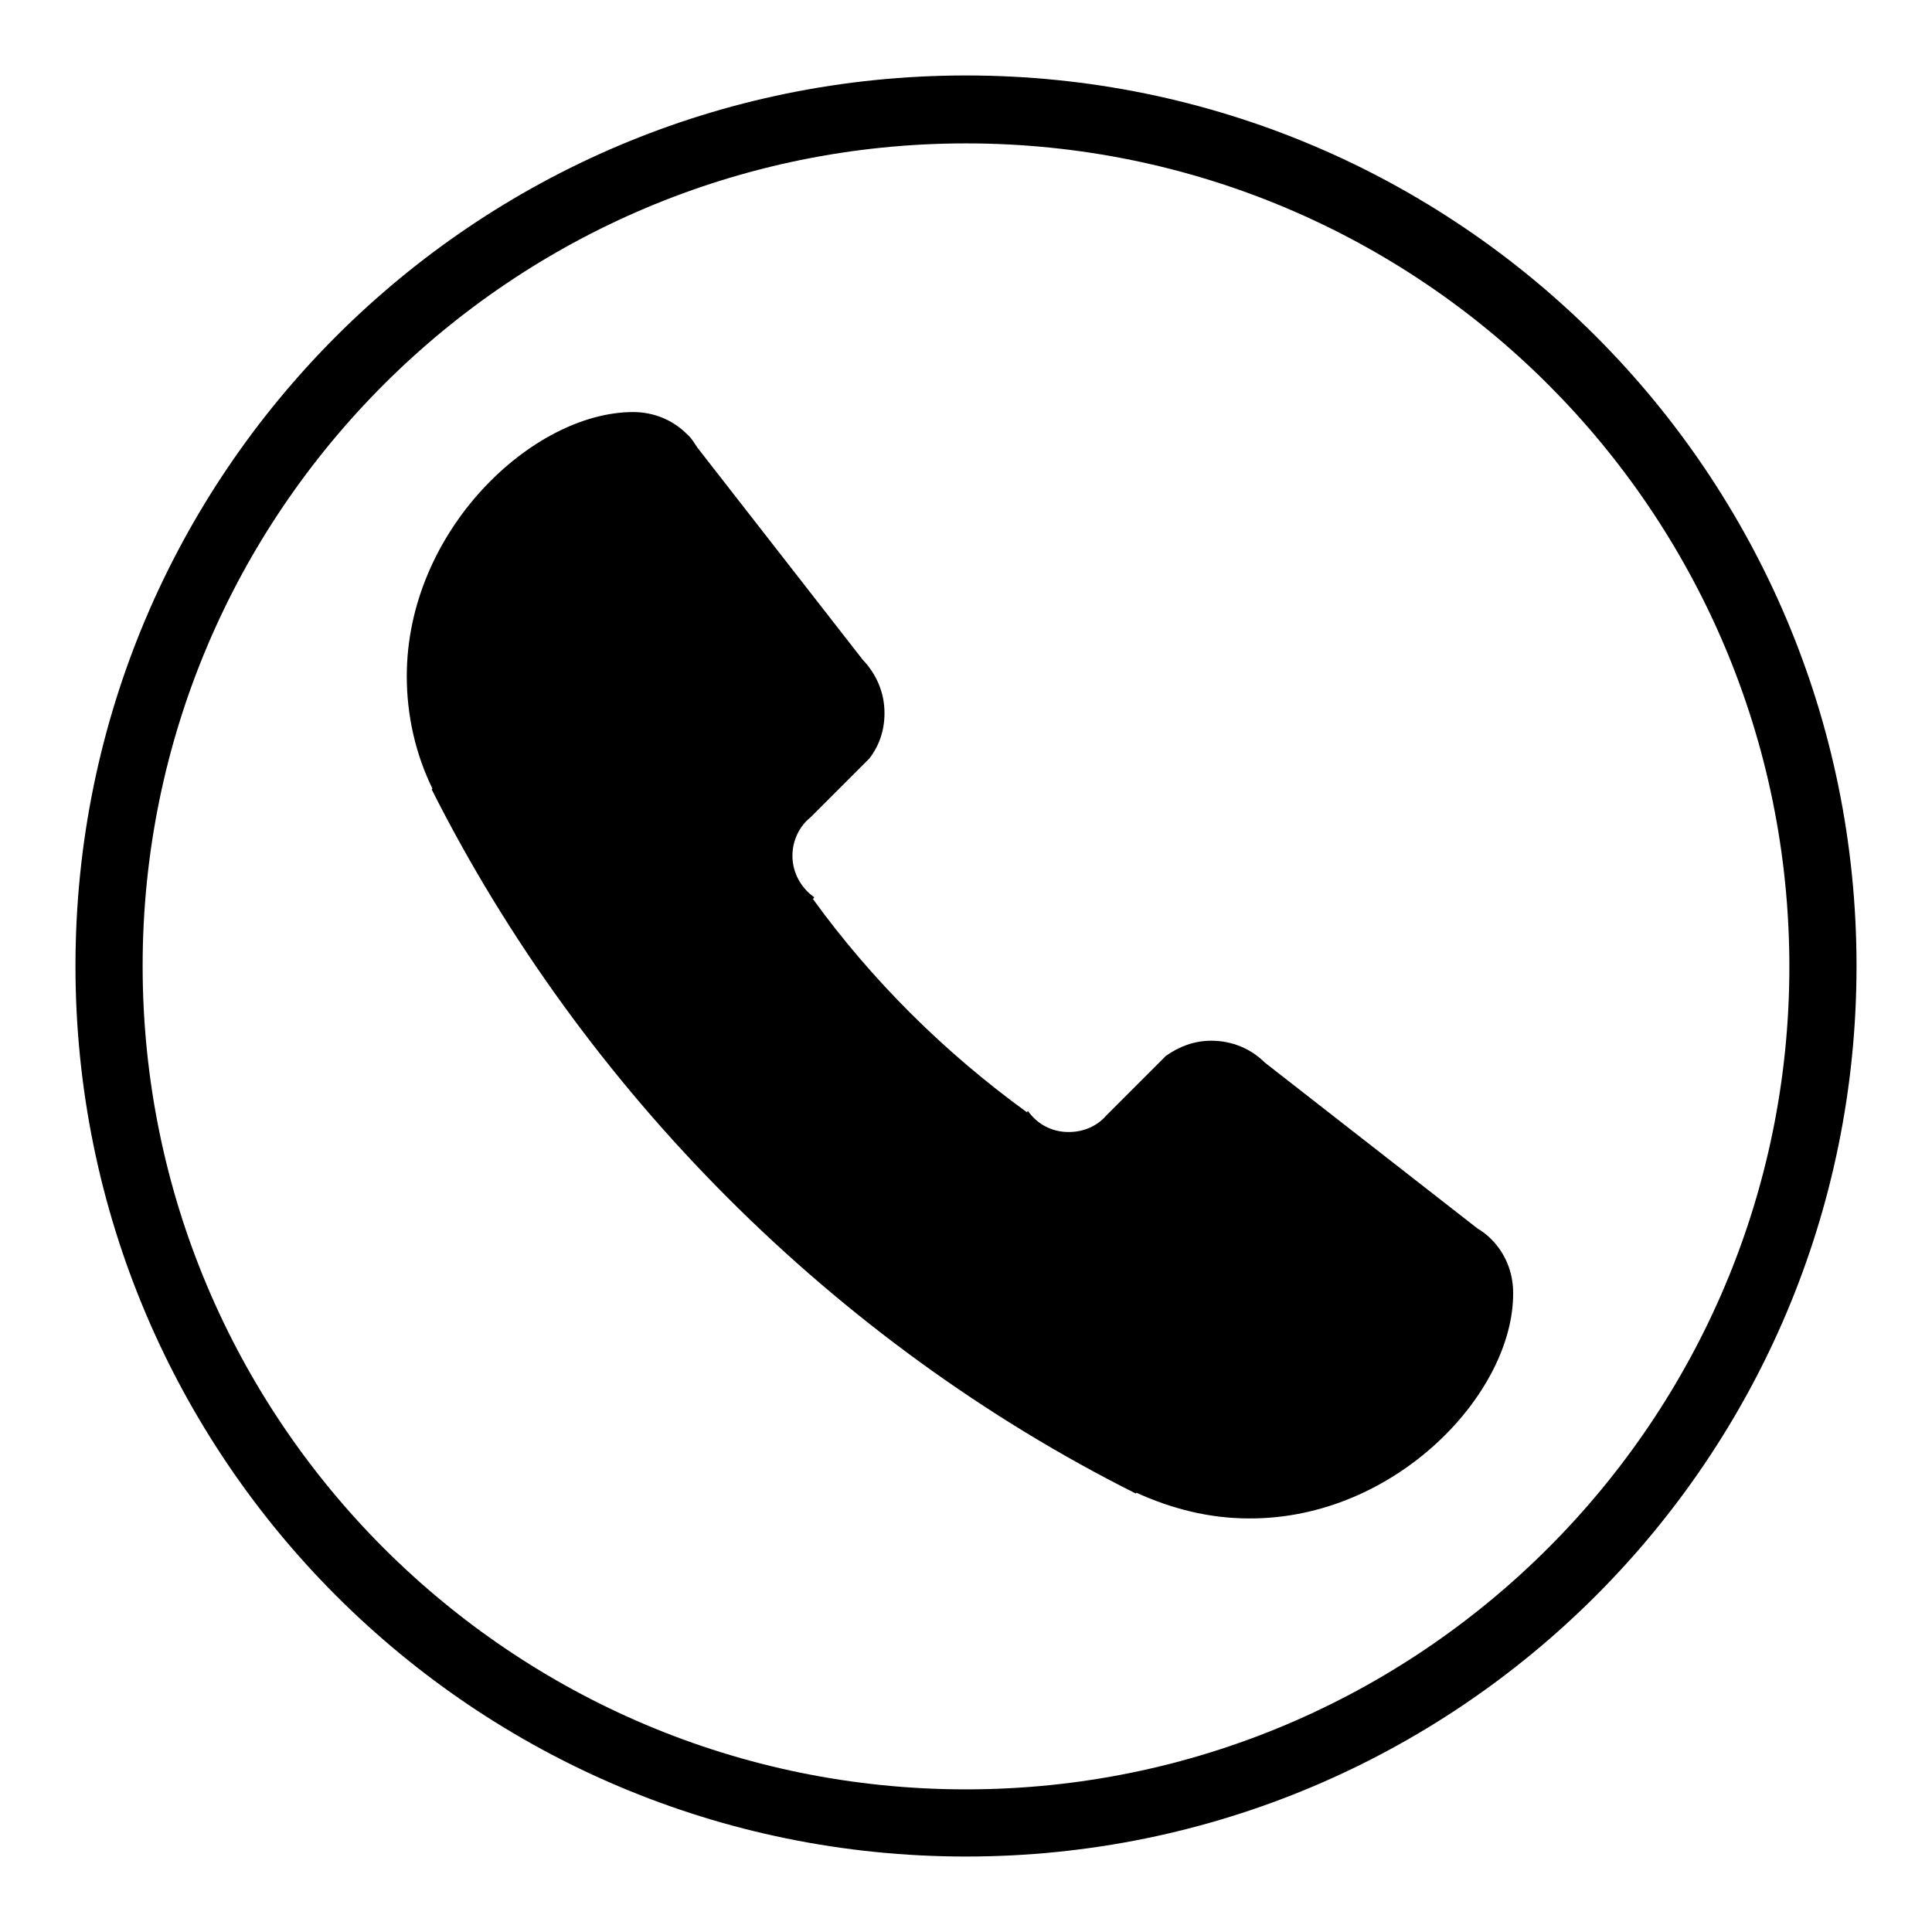
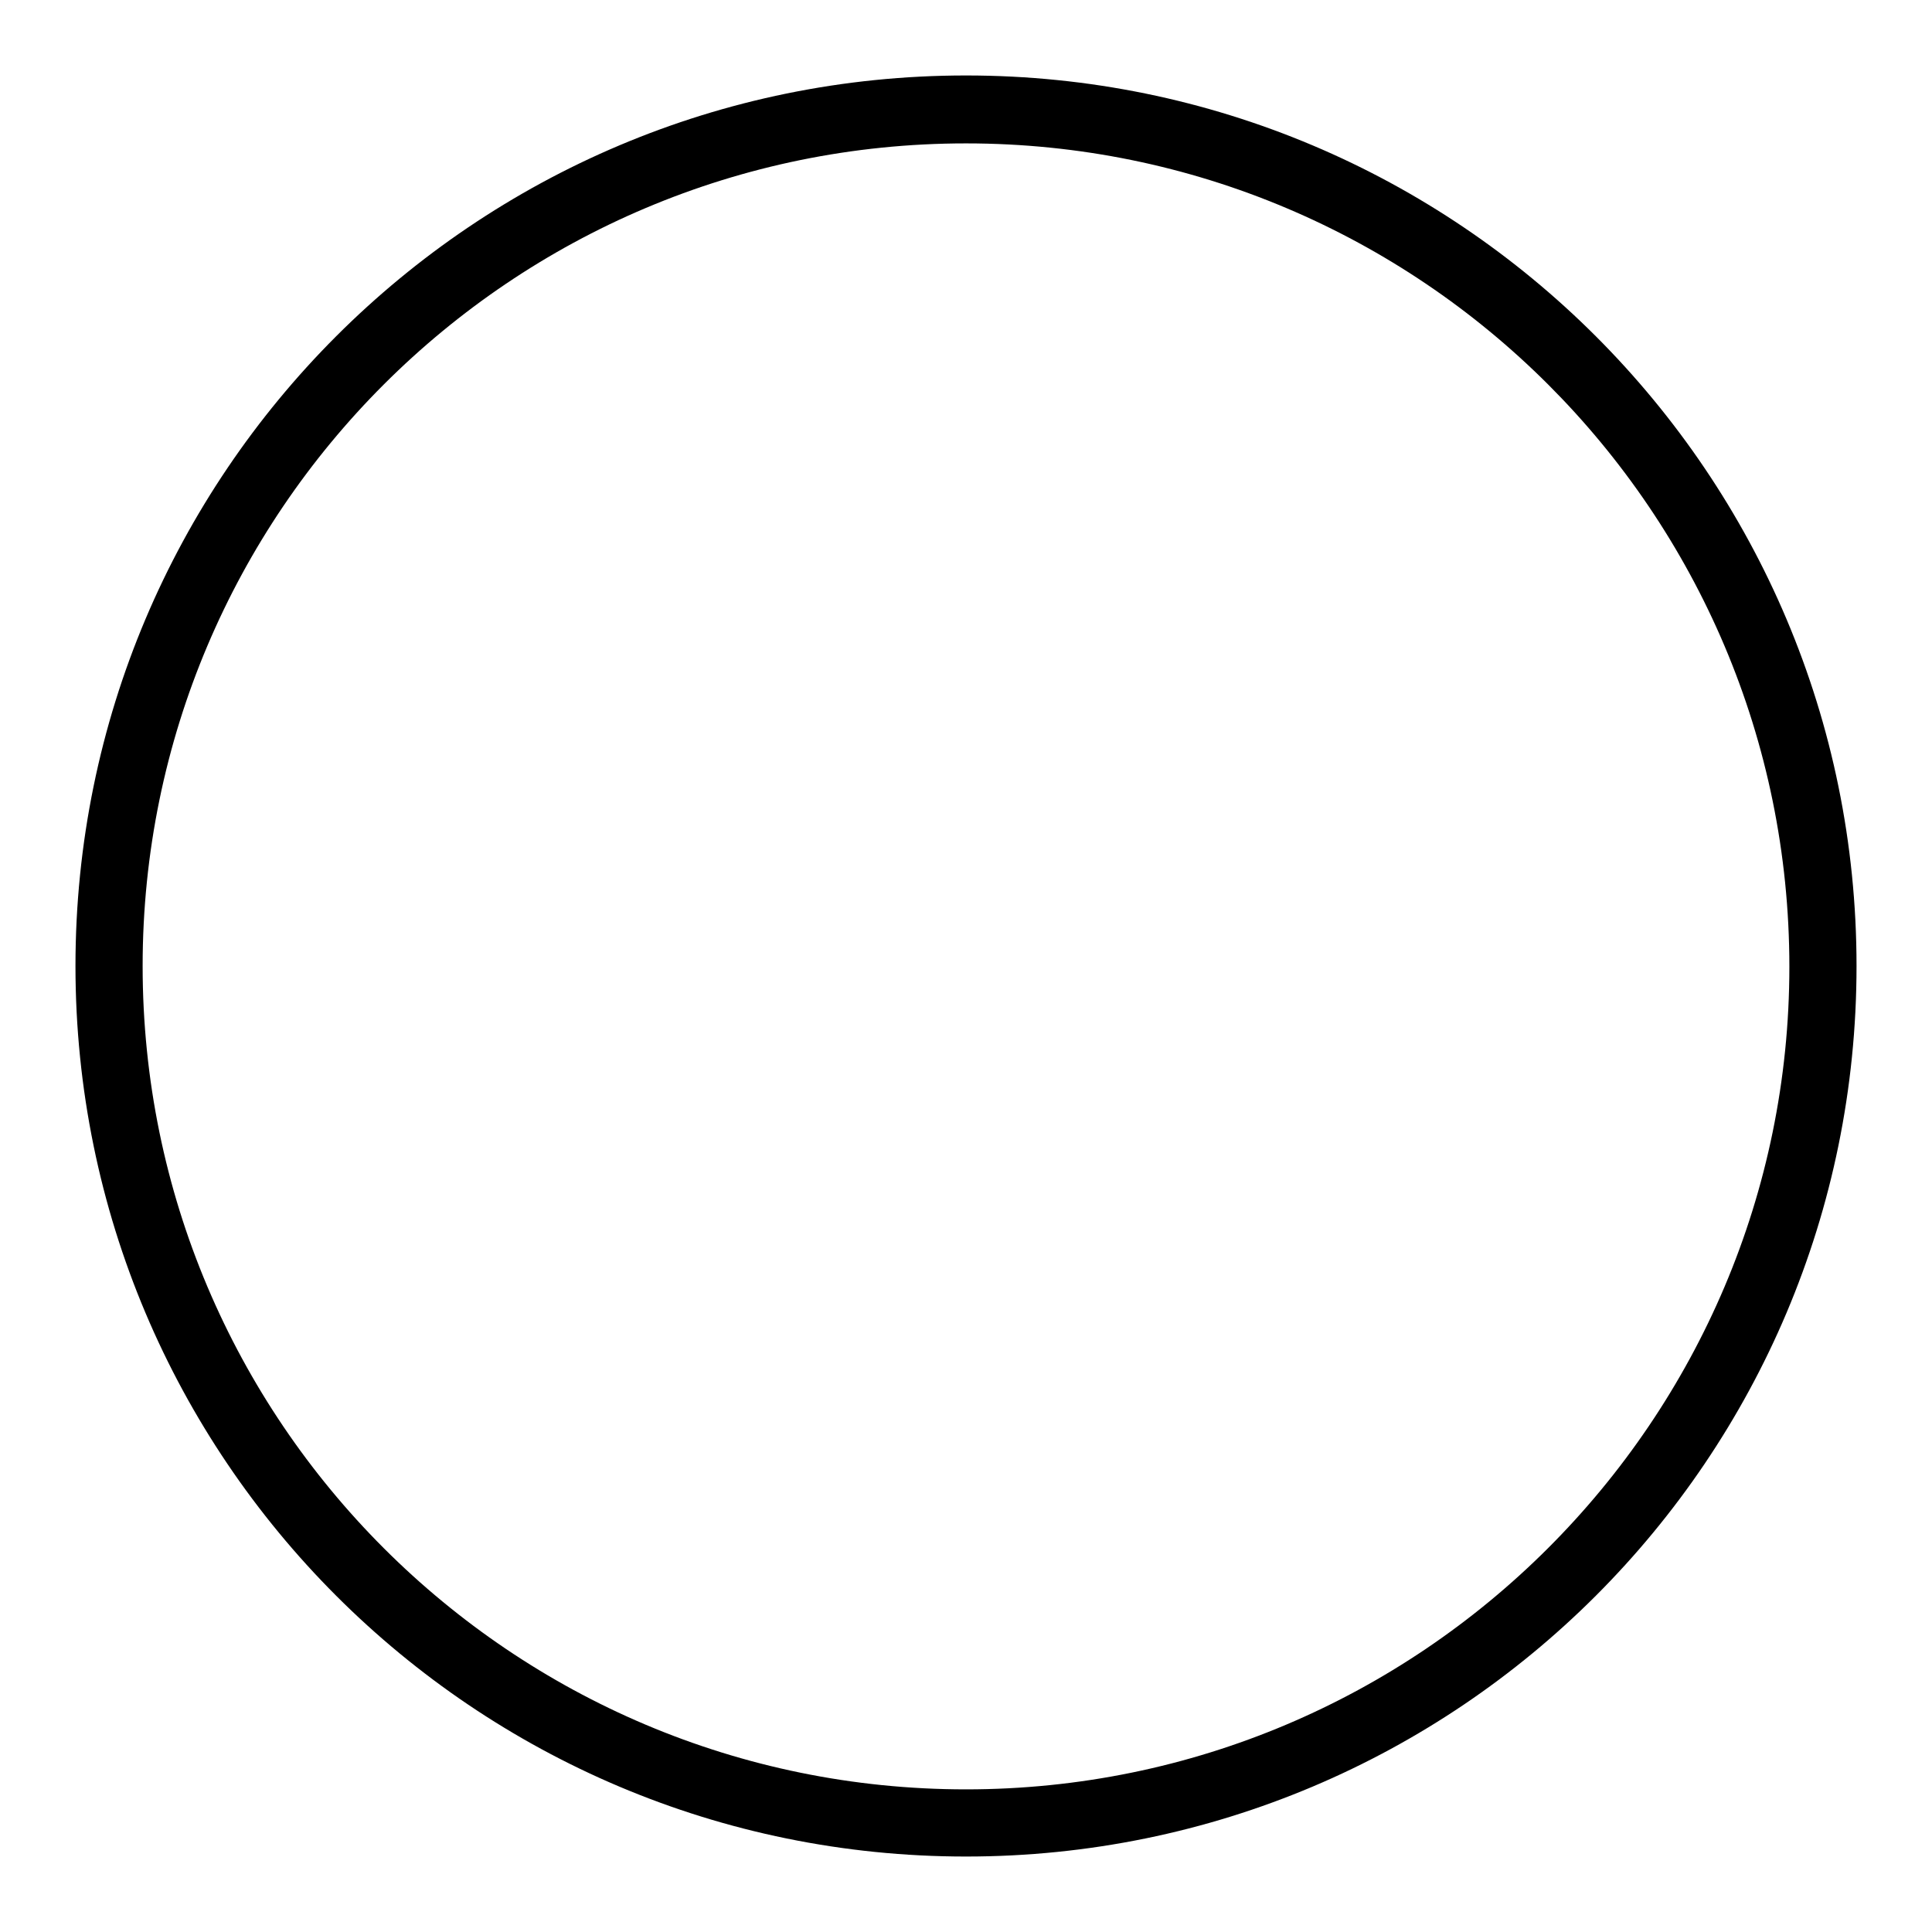
<svg xmlns="http://www.w3.org/2000/svg" version="1.1" x="0px" y="0px" viewBox="0 0 256 256" enable-background="new 0 0 256 256" xml:space="preserve">
  <g>
    <g>
-       <path fill="#000000" d="M200.5,171.3c0-2.8-1.1-5.3-2.9-7.1c-0.5-0.5-1.1-1-1.8-1.4l-28.2-22c-1.8-1.8-4.3-2.9-7.1-2.9c-2.3,0-4.3,0.8-6,2l-7.9,7.9l0,0c-1.2,1.4-3,2.2-5,2.2c-2.3,0-4.2-1.1-5.4-2.8c0,0-0.1,0.1-0.1,0.2c-10.9-7.9-20.5-17.4-28.4-28.3c0.1,0,0.1-0.1,0.2-0.2c-1.7-1.2-2.9-3.2-2.9-5.5c0-2,0.9-3.9,2.4-5.1l0,0l7.8-7.8c1.3-1.7,2-3.7,2-6c0-2.8-1.1-5.2-2.9-7.1L92.4,59.3c-0.4-0.6-0.8-1.3-1.4-1.8c-1.8-1.8-4.3-2.9-7.1-2.9c-13.3,0-30,15.7-30,35c0,5.3,1.2,10.4,3.4,14.9l-0.1,0.1c20.1,39.9,53.4,73.3,93.3,93.3l0.1-0.1c4.6,2.1,9.6,3.4,14.9,3.4C184.9,201.3,200.6,184.6,200.5,171.3C200.6,171.3,200.6,171.3,200.5,171.3L200.5,171.3L200.5,171.3z" />
      <path fill="#000000" d="M128,10C62.8,10,10,62.8,10,128c0,65.2,52.8,118,118,118c65.2,0,118-52.8,118-118C246,62.8,193.2,10,128,10z M128,237.1c-60.2,0-109.1-48.8-109.1-109.1C18.9,67.8,67.8,19,128,19c60.2,0,109.1,48.8,109.1,109.1C237.1,188.2,188.2,237.1,128,237.1z" />
    </g>
  </g>
</svg>